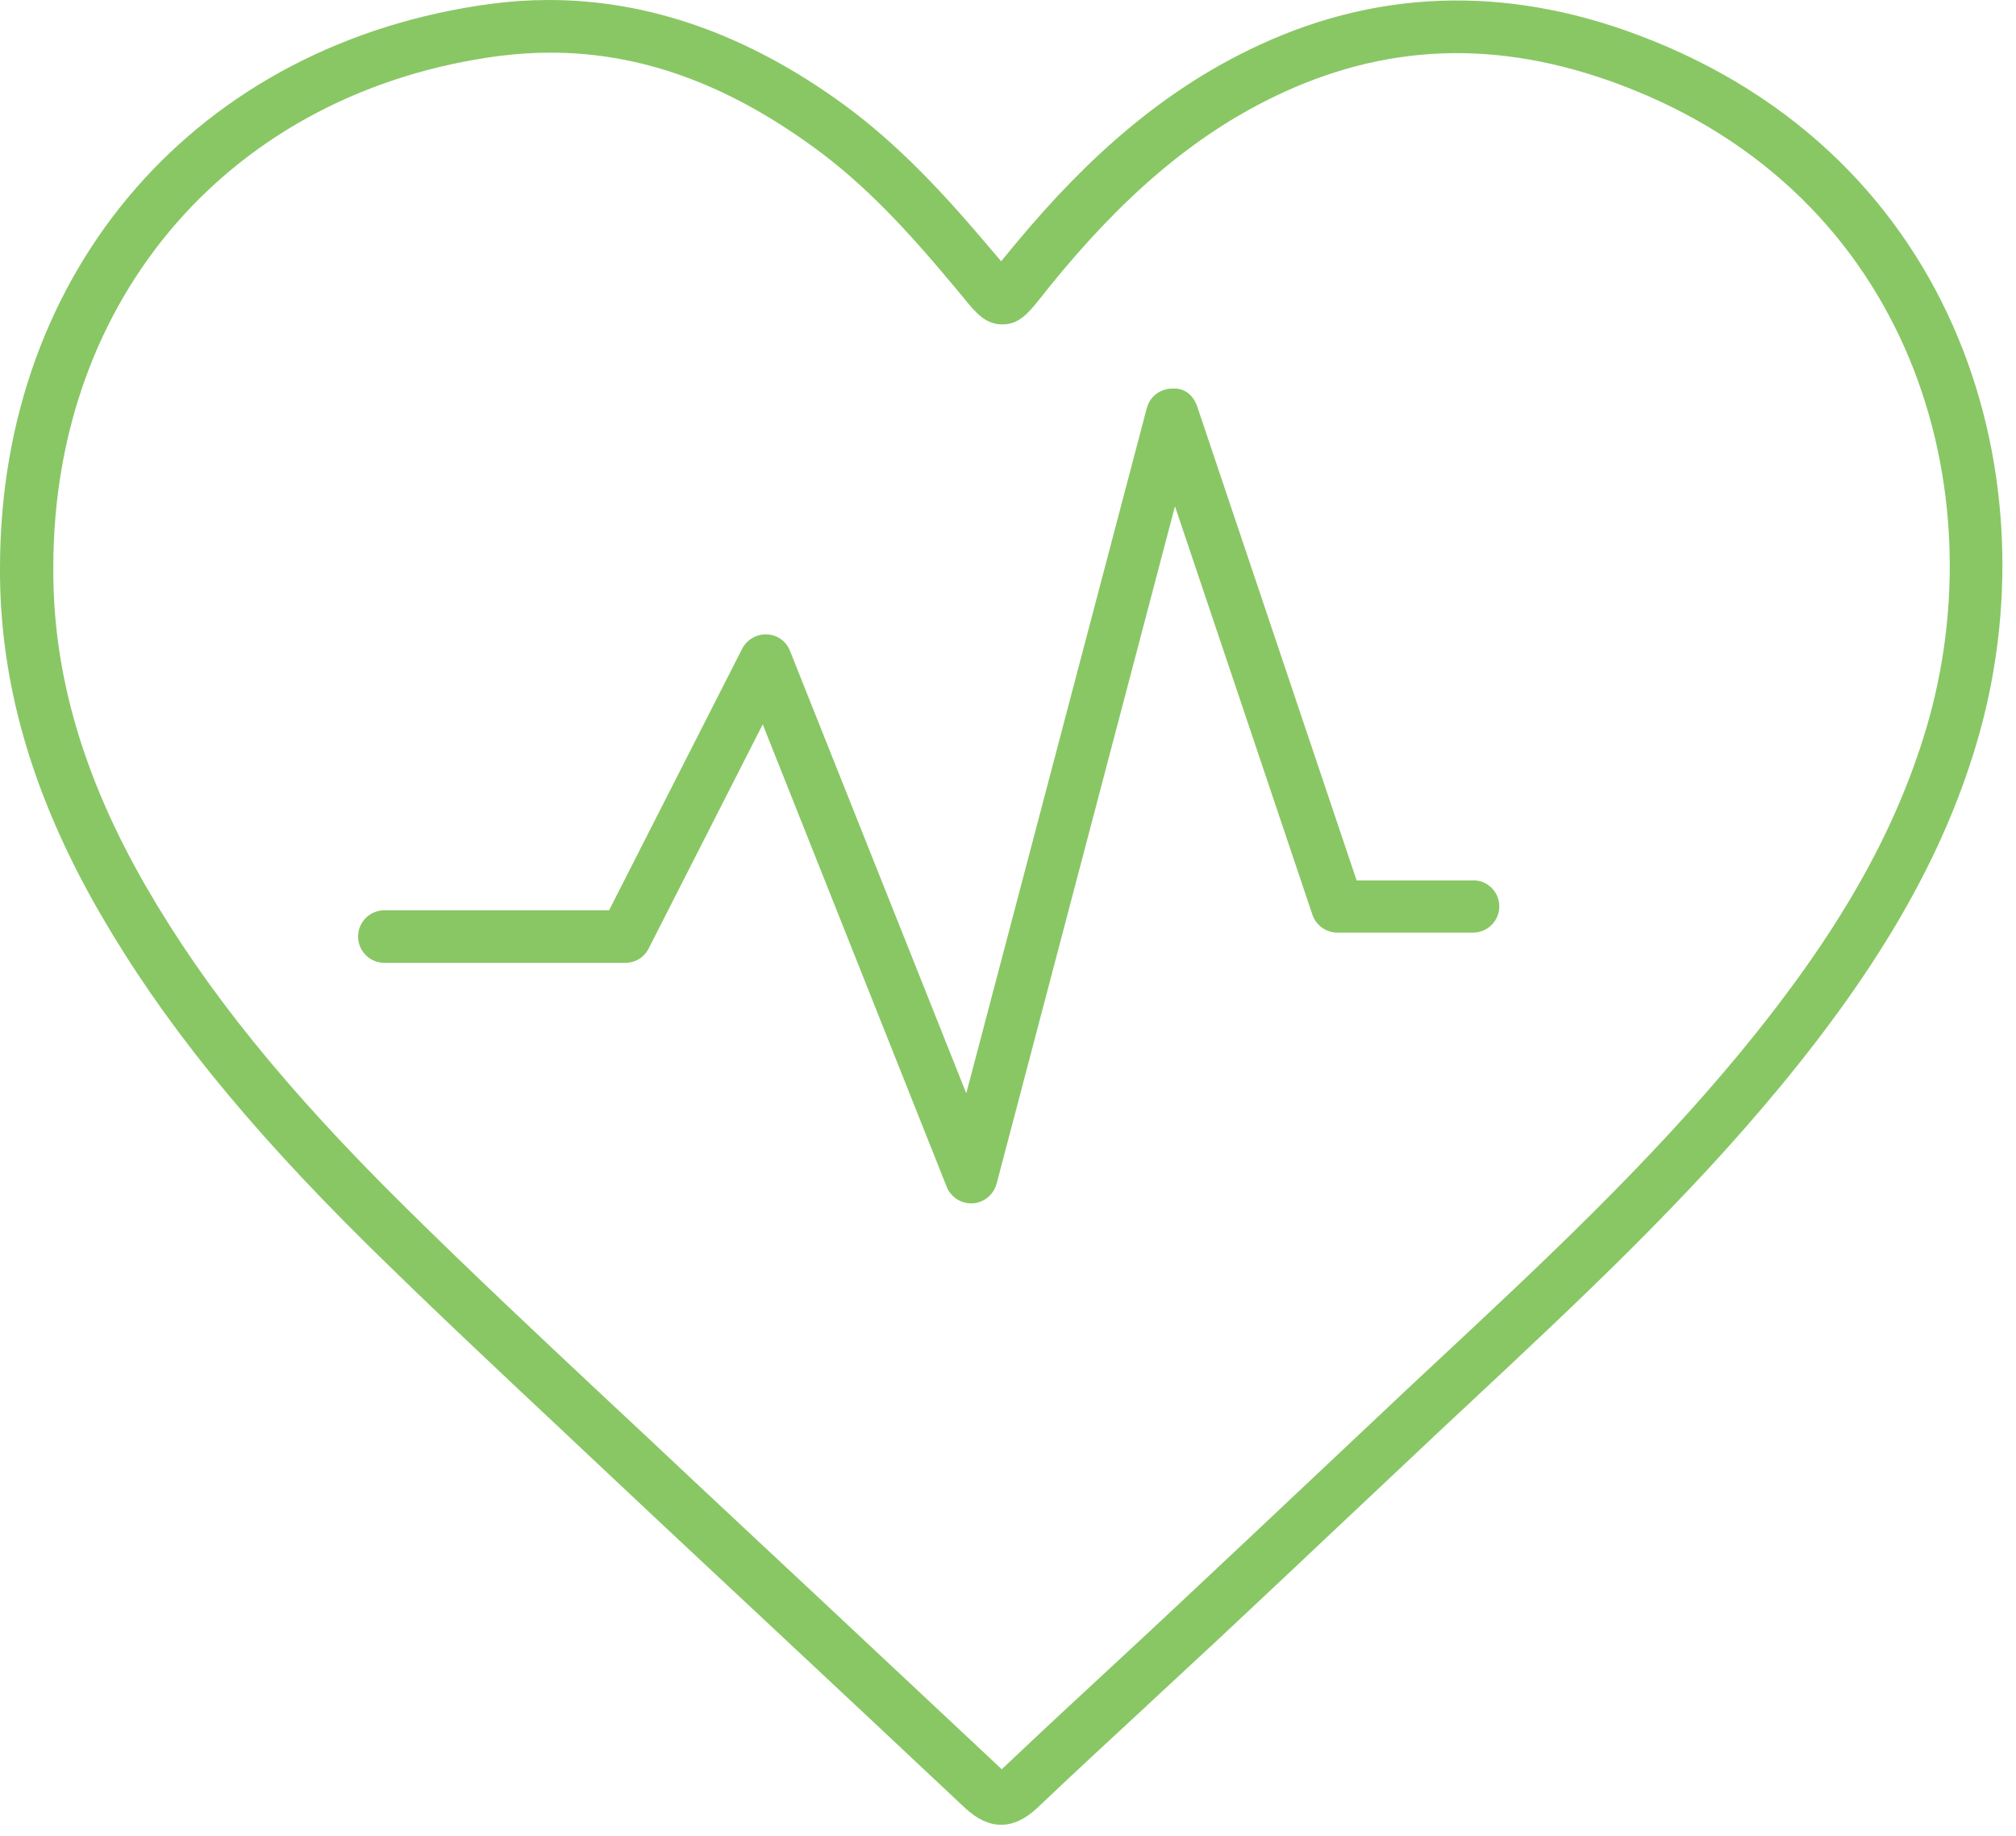
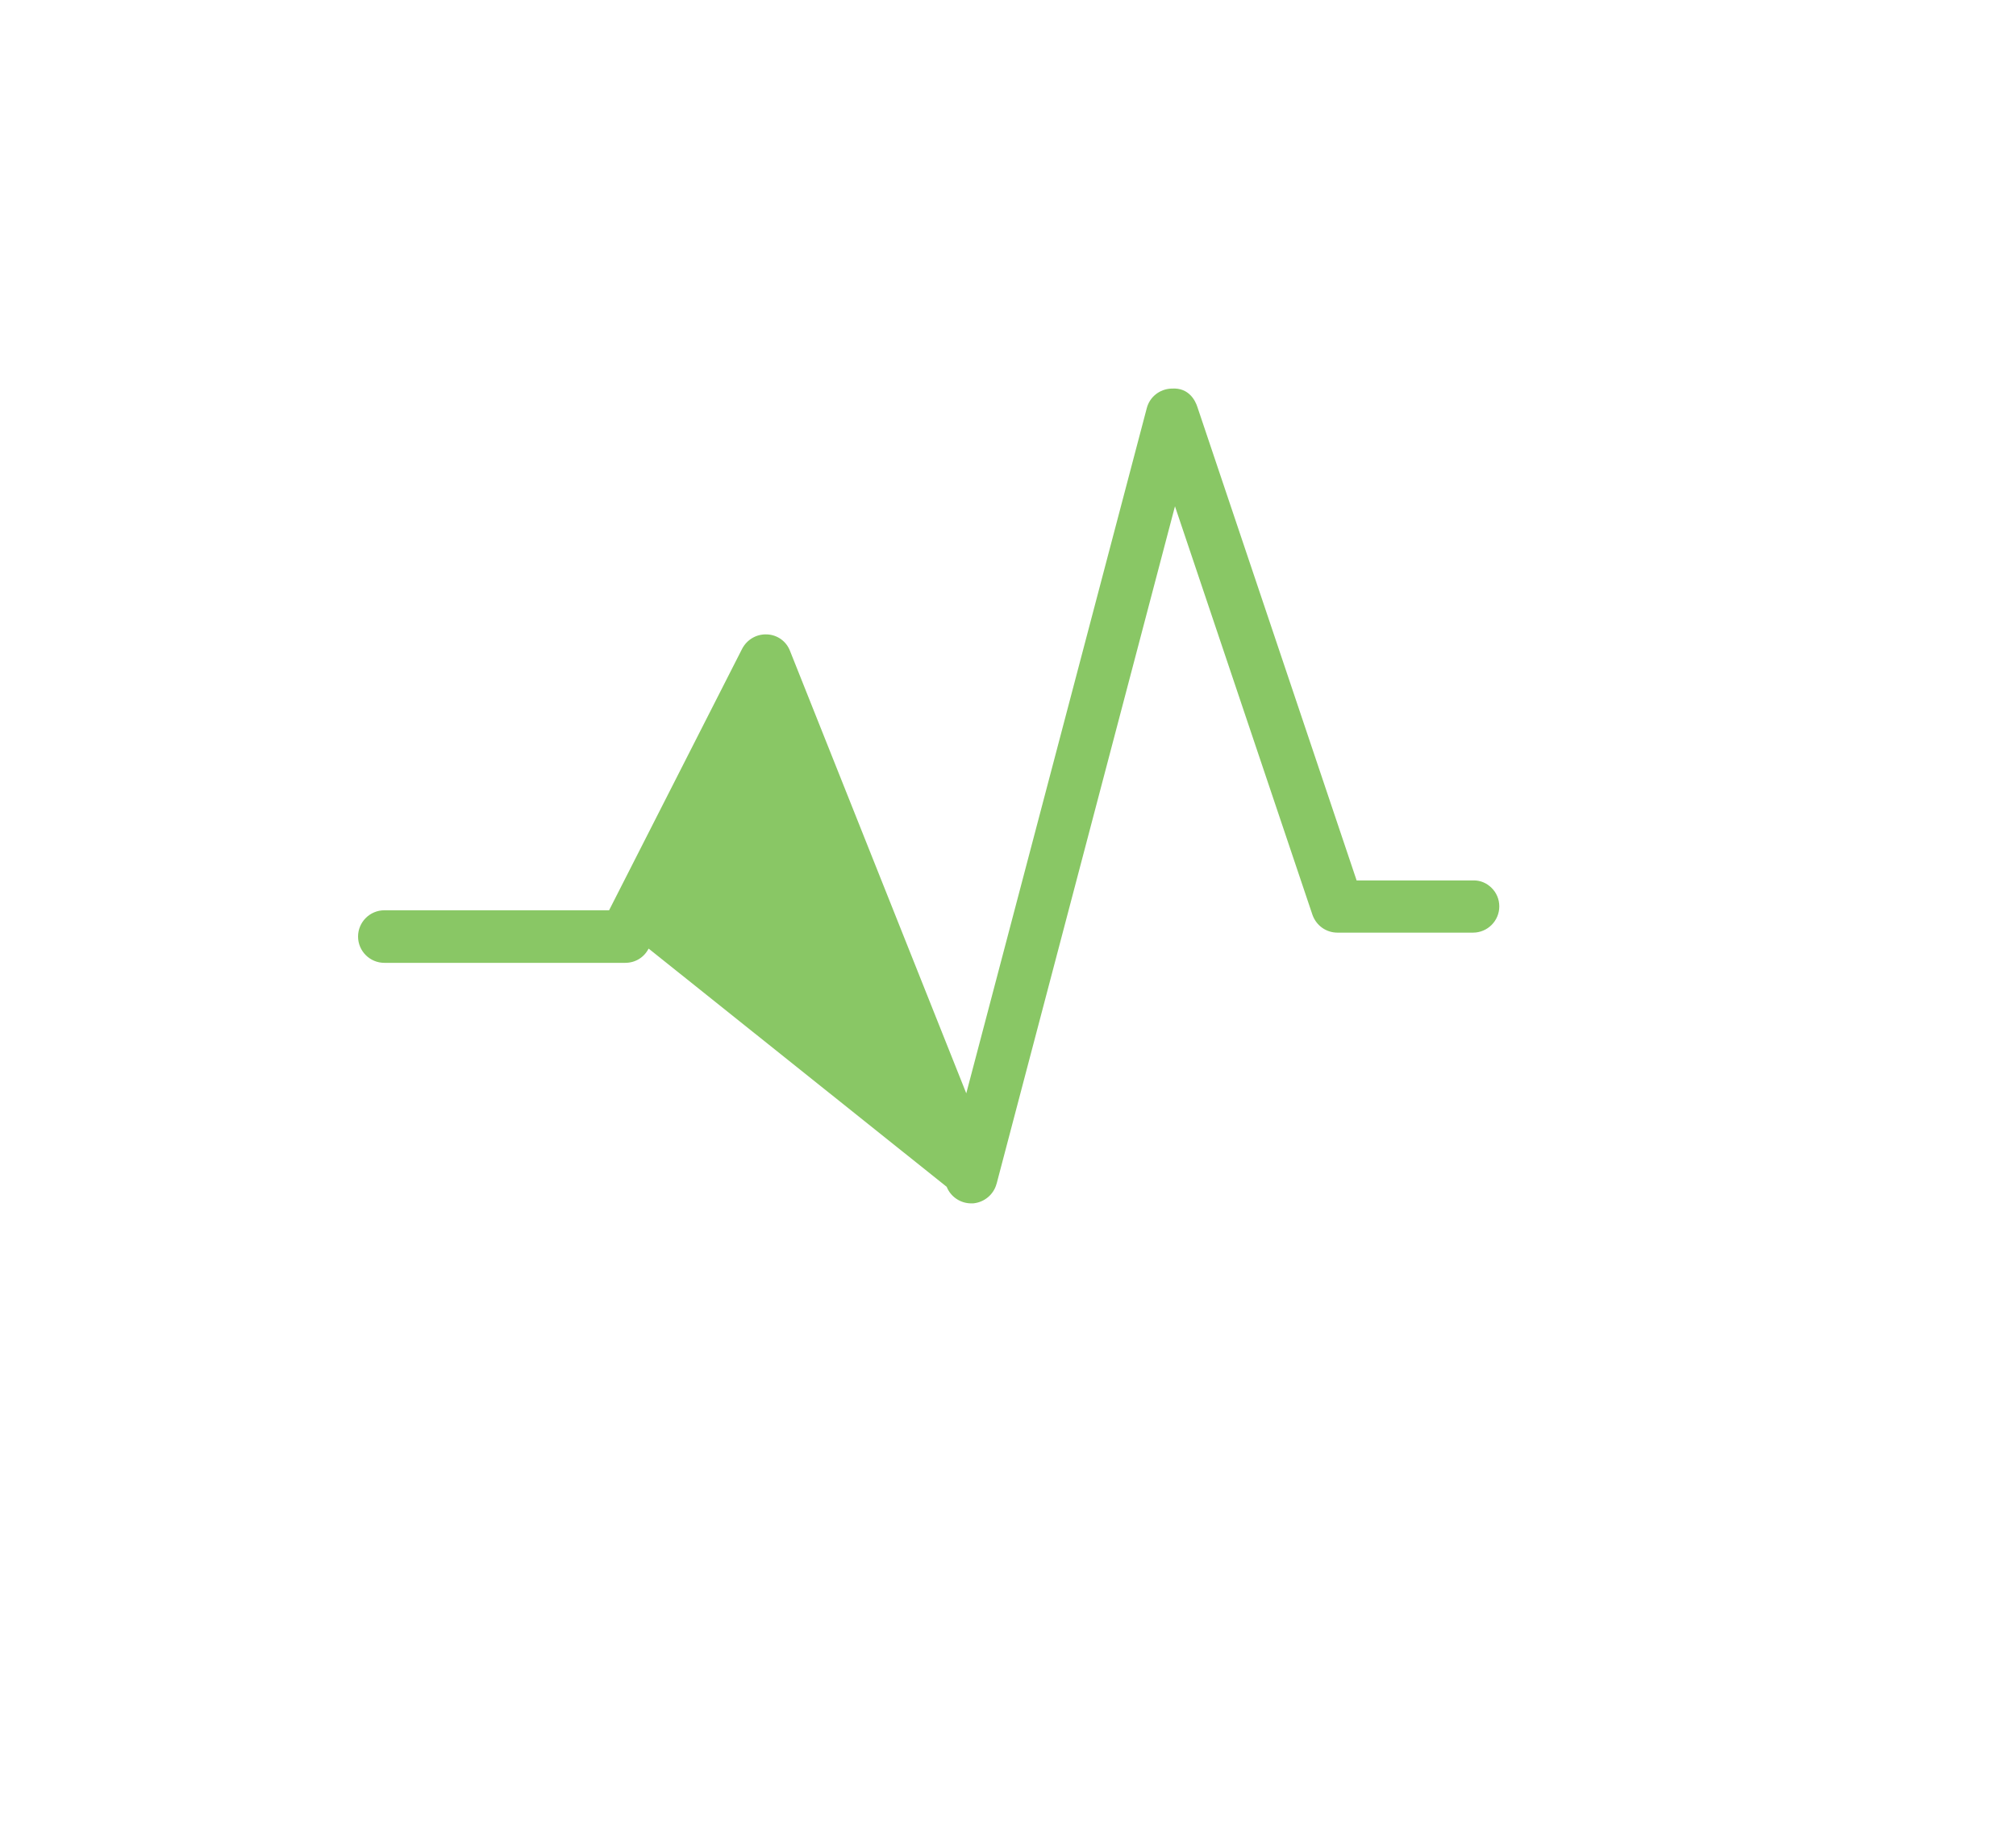
<svg xmlns="http://www.w3.org/2000/svg" fill="none" viewBox="0 0 56 51" height="51" width="56">
-   <path fill="#89C765" d="M27.684 32.883L32.638 14.065L36.455 25.408C36.56 25.711 36.835 25.909 37.153 25.909H40.917C41.32 25.909 41.647 25.582 41.647 25.18C41.647 24.984 41.571 24.801 41.431 24.664C41.295 24.529 41.114 24.453 40.924 24.459H37.684L33.258 11.298C33.204 11.136 33.029 10.764 32.554 10.795H32.539C32.21 10.808 31.935 11.027 31.854 11.342L26.841 30.373L21.945 18.083C21.841 17.812 21.591 17.635 21.305 17.624C21.013 17.611 20.751 17.766 20.615 18.023L16.919 25.288H10.676C10.274 25.288 9.946 25.616 9.946 26.018C9.946 26.421 10.274 26.748 10.676 26.748H17.367C17.646 26.748 17.89 26.6 18.017 26.352L21.187 20.123L26.297 32.97C26.406 33.246 26.679 33.43 26.975 33.43H27.033C27.344 33.401 27.604 33.183 27.683 32.883H27.684Z" />
-   <path fill="#89C765" d="M31.851 47.388L33.843 45.539C35.029 44.429 36.233 43.294 37.396 42.197C38.005 41.623 38.613 41.05 39.222 40.478C39.781 39.947 40.358 39.408 40.917 38.888C43.829 36.166 46.84 33.353 49.471 30.162C52.256 26.788 53.983 23.764 54.905 20.649C57.053 13.43 54.511 4.353 45.5 0.972C41.761 -0.433 38.126 -0.293 34.693 1.387C32.372 2.519 30.305 4.241 28.184 6.804L27.809 7.258L27.428 6.809C26.279 5.454 24.997 4.041 23.422 2.893C20.78 0.969 18.036 0 15.246 0C14.718 0 14.188 0.034 13.657 0.104C5.498 1.187 0.01 7.476 0 15.754C-0.019 18.95 0.886 22.087 2.765 25.348C4.504 28.361 6.798 31.207 10.204 34.575C11.955 36.298 13.743 37.98 15.73 39.842L16.897 40.941C17.919 41.904 18.962 42.879 19.971 43.823C20.462 44.28 20.952 44.738 21.44 45.196L21.752 45.488C23.406 47.035 25.117 48.636 26.804 50.224C27.468 50.843 28.138 50.854 28.806 50.231C29.807 49.279 30.845 48.319 31.851 47.39V47.388ZM27.826 49.15L22.462 44.124C21.969 43.663 21.476 43.203 20.982 42.741C19.976 41.8 18.936 40.829 17.916 39.867L16.743 38.771C15.125 37.255 13.111 35.368 11.245 33.523C7.939 30.256 5.72 27.51 4.051 24.619C2.302 21.585 1.461 18.688 1.481 15.761C1.481 8.239 6.459 2.532 13.868 1.554C14.358 1.493 14.825 1.463 15.299 1.463C17.784 1.463 20.168 2.32 22.588 4.08C24.023 5.119 25.201 6.393 26.528 7.986L26.768 8.275C27.127 8.723 27.392 9.012 27.843 9.012C28.294 9.012 28.546 8.729 28.911 8.267L29.141 7.977C31.18 5.454 33.151 3.781 35.348 2.708C38.447 1.193 41.605 1.077 45 2.352C53.153 5.413 55.453 13.657 53.512 20.219C52.628 23.185 51.038 25.962 48.356 29.222C45.78 32.346 42.804 35.124 39.925 37.81C39.367 38.331 38.791 38.867 38.224 39.406C37.63 39.964 37.037 40.523 36.444 41.083C35.266 42.194 34.047 43.342 32.849 44.464C32.181 45.093 31.482 45.742 30.864 46.314C30.08 47.04 29.103 47.943 28.163 48.833L27.826 49.152V49.15Z" />
+   <path fill="#89C765" d="M27.684 32.883L32.638 14.065L36.455 25.408C36.56 25.711 36.835 25.909 37.153 25.909H40.917C41.32 25.909 41.647 25.582 41.647 25.18C41.647 24.984 41.571 24.801 41.431 24.664C41.295 24.529 41.114 24.453 40.924 24.459H37.684L33.258 11.298C33.204 11.136 33.029 10.764 32.554 10.795H32.539C32.21 10.808 31.935 11.027 31.854 11.342L26.841 30.373L21.945 18.083C21.841 17.812 21.591 17.635 21.305 17.624C21.013 17.611 20.751 17.766 20.615 18.023L16.919 25.288H10.676C10.274 25.288 9.946 25.616 9.946 26.018C9.946 26.421 10.274 26.748 10.676 26.748H17.367C17.646 26.748 17.89 26.6 18.017 26.352L26.297 32.97C26.406 33.246 26.679 33.43 26.975 33.43H27.033C27.344 33.401 27.604 33.183 27.683 32.883H27.684Z" />
</svg>